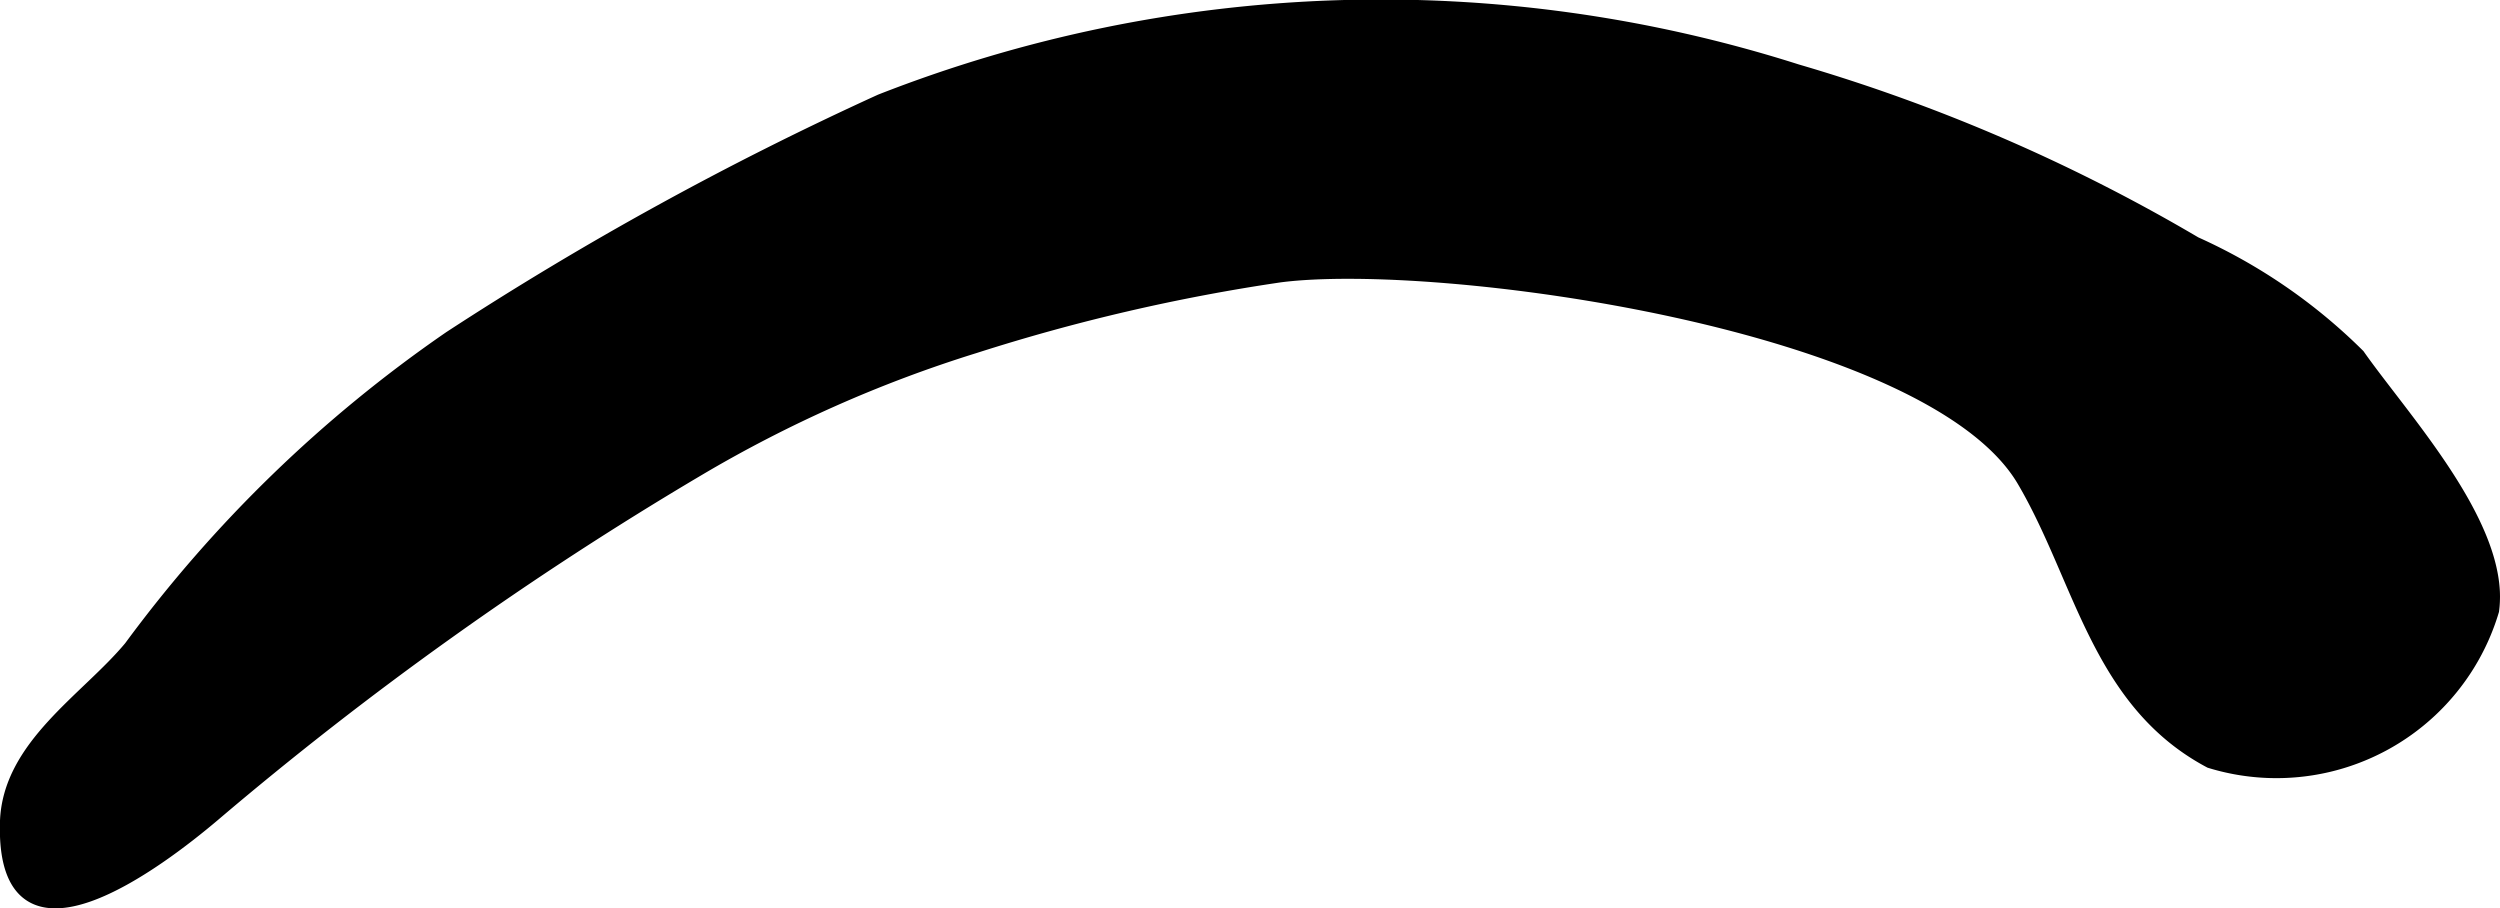
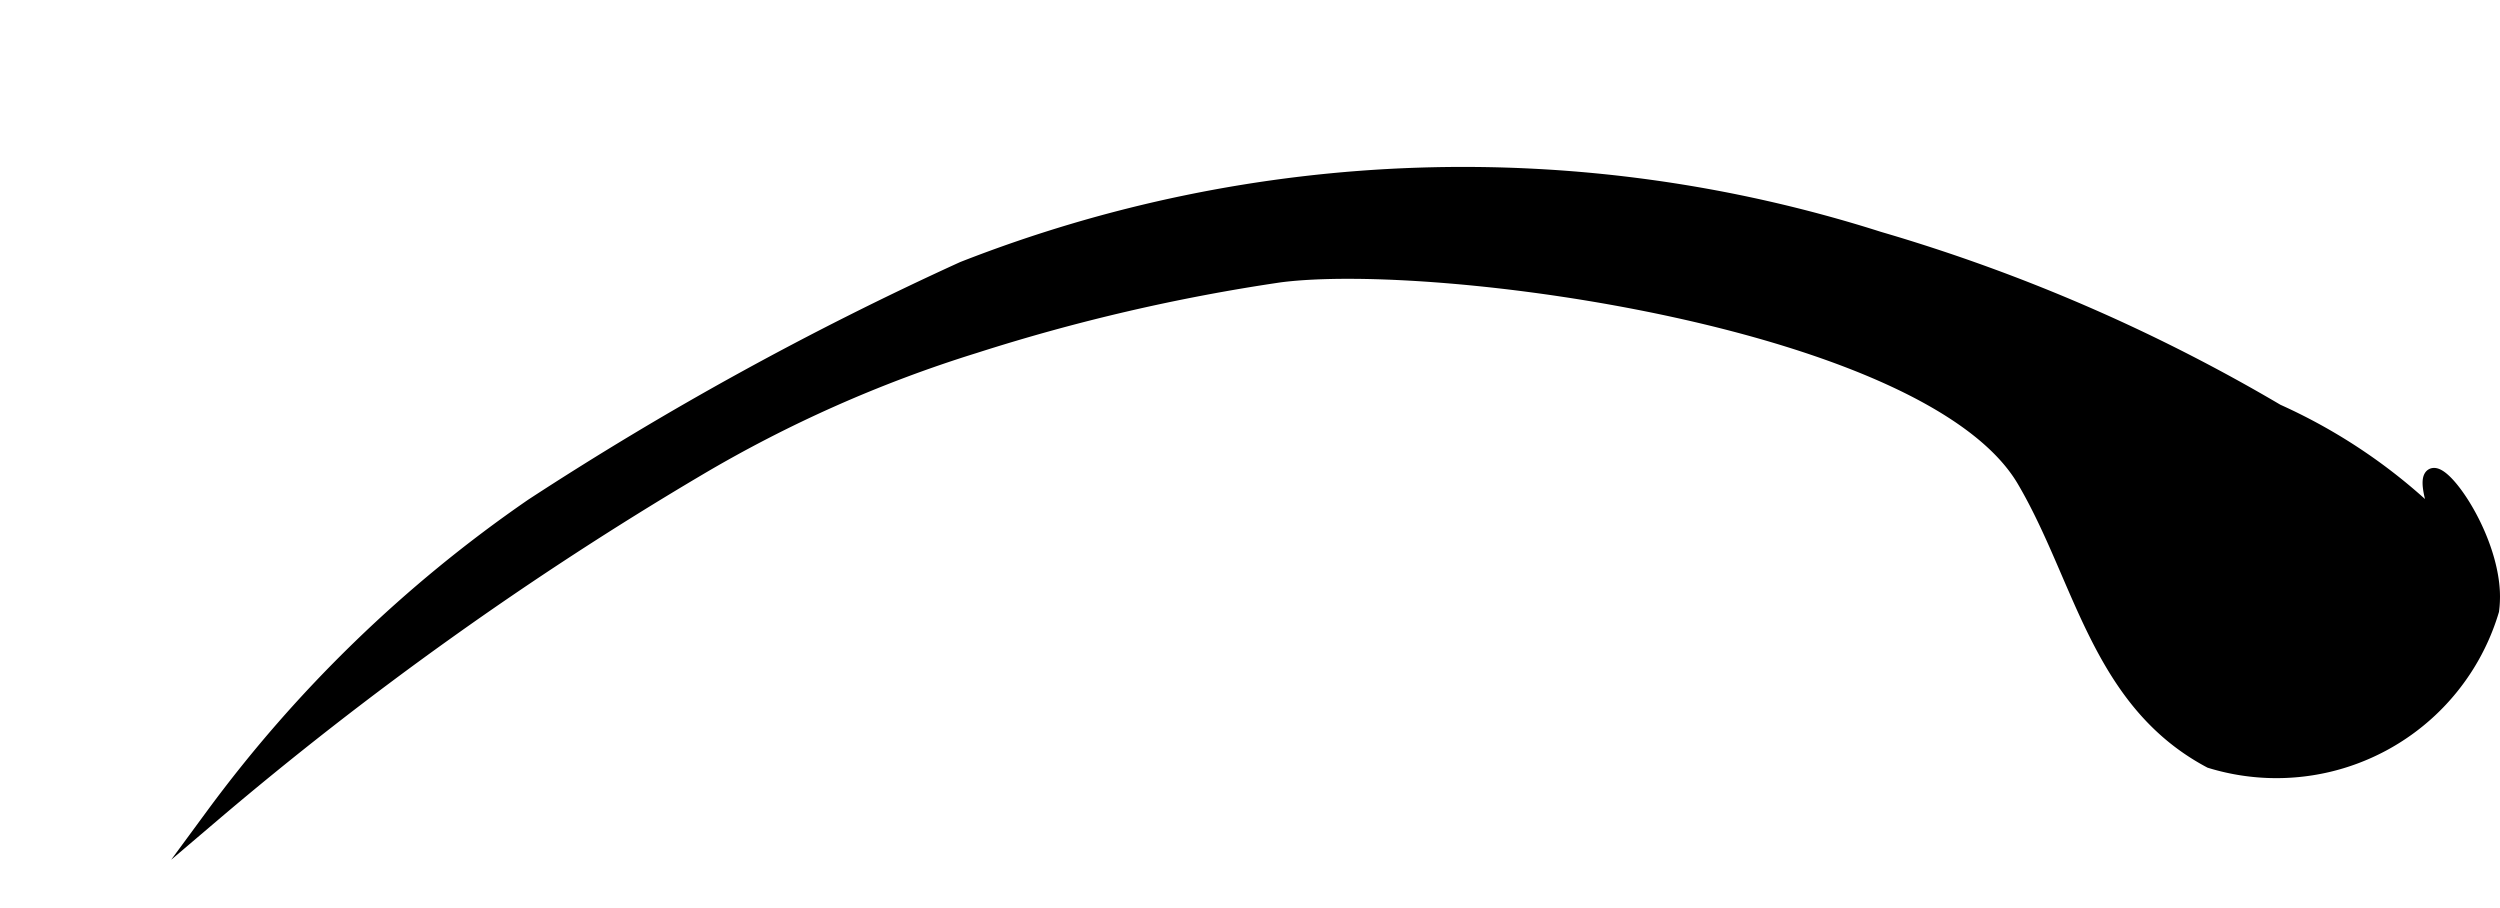
<svg xmlns="http://www.w3.org/2000/svg" version="1.1" width="9.33mm" height="3.39mm" viewBox="0 0 26.448 9.61">
  <defs>
    <style type="text/css">
      .a {
        stroke: #000;
        stroke-miterlimit: 10;
        stroke-width: 0.15px;
        fill-rule: evenodd;
      }
    </style>
  </defs>
-   <path class="a" d="M26.372,6.257a1.141,1.141,0,0,1-.008.201,2.38,2.38,0,0,1-2.981,1.594c-1.185-.63-1.36-1.931-1.971-2.97-.989-1.682-6.201-2.386-7.874-2.169a20.241,20.241,0,0,0-3.228.75,13.746,13.746,0,0,0-2.928,1.3,36.961,36.961,0,0,0-5.129,3.658c-.551.466-2.225,1.756-2.179.079.023-.806.851-1.297,1.31-1.85a14.17,14.17,0,0,1,3.379-3.274,34.59,34.59,0,0,1,4.554-2.505,14.491,14.491,0,0,1,9.689-.318,18.539,18.539,0,0,1,4.216,1.825,5.846,5.846,0,0,1,1.724,1.185C25.389,4.393,26.328,5.411,26.372,6.257Z" />
+   <path class="a" d="M26.372,6.257a1.141,1.141,0,0,1-.008.201,2.38,2.38,0,0,1-2.981,1.594c-1.185-.63-1.36-1.931-1.971-2.97-.989-1.682-6.201-2.386-7.874-2.169a20.241,20.241,0,0,0-3.228.75,13.746,13.746,0,0,0-2.928,1.3,36.961,36.961,0,0,0-5.129,3.658a14.17,14.17,0,0,1,3.379-3.274,34.59,34.59,0,0,1,4.554-2.505,14.491,14.491,0,0,1,9.689-.318,18.539,18.539,0,0,1,4.216,1.825,5.846,5.846,0,0,1,1.724,1.185C25.389,4.393,26.328,5.411,26.372,6.257Z" />
</svg>